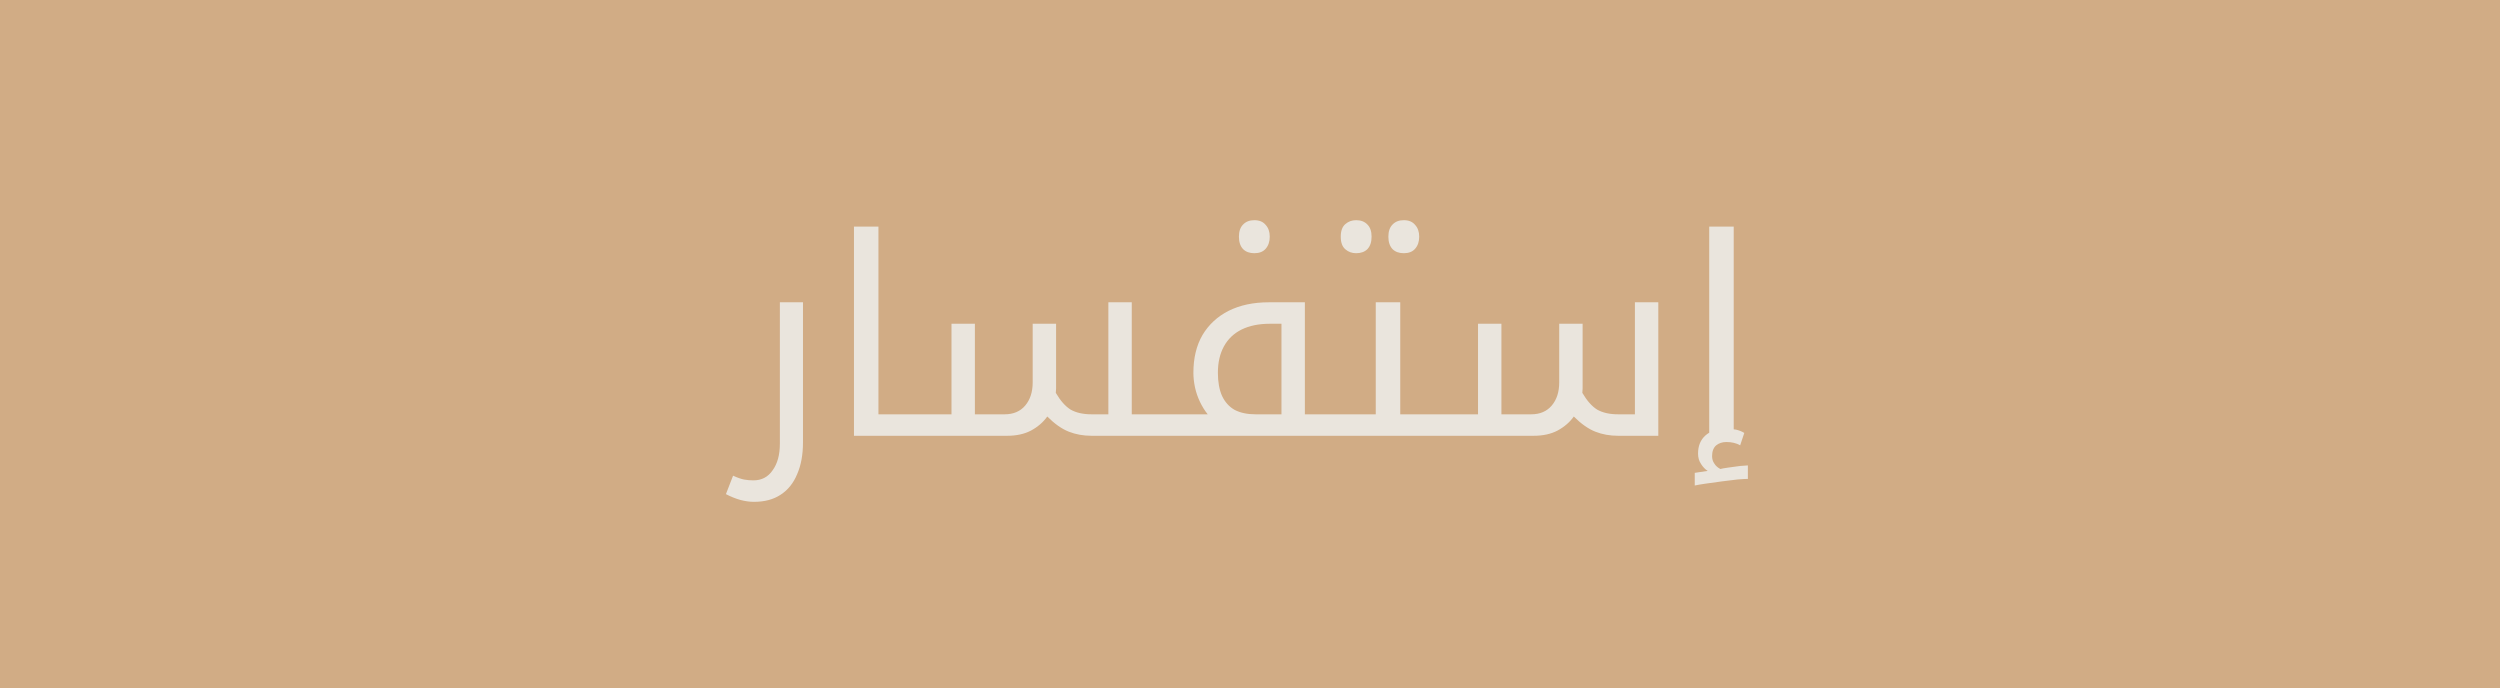
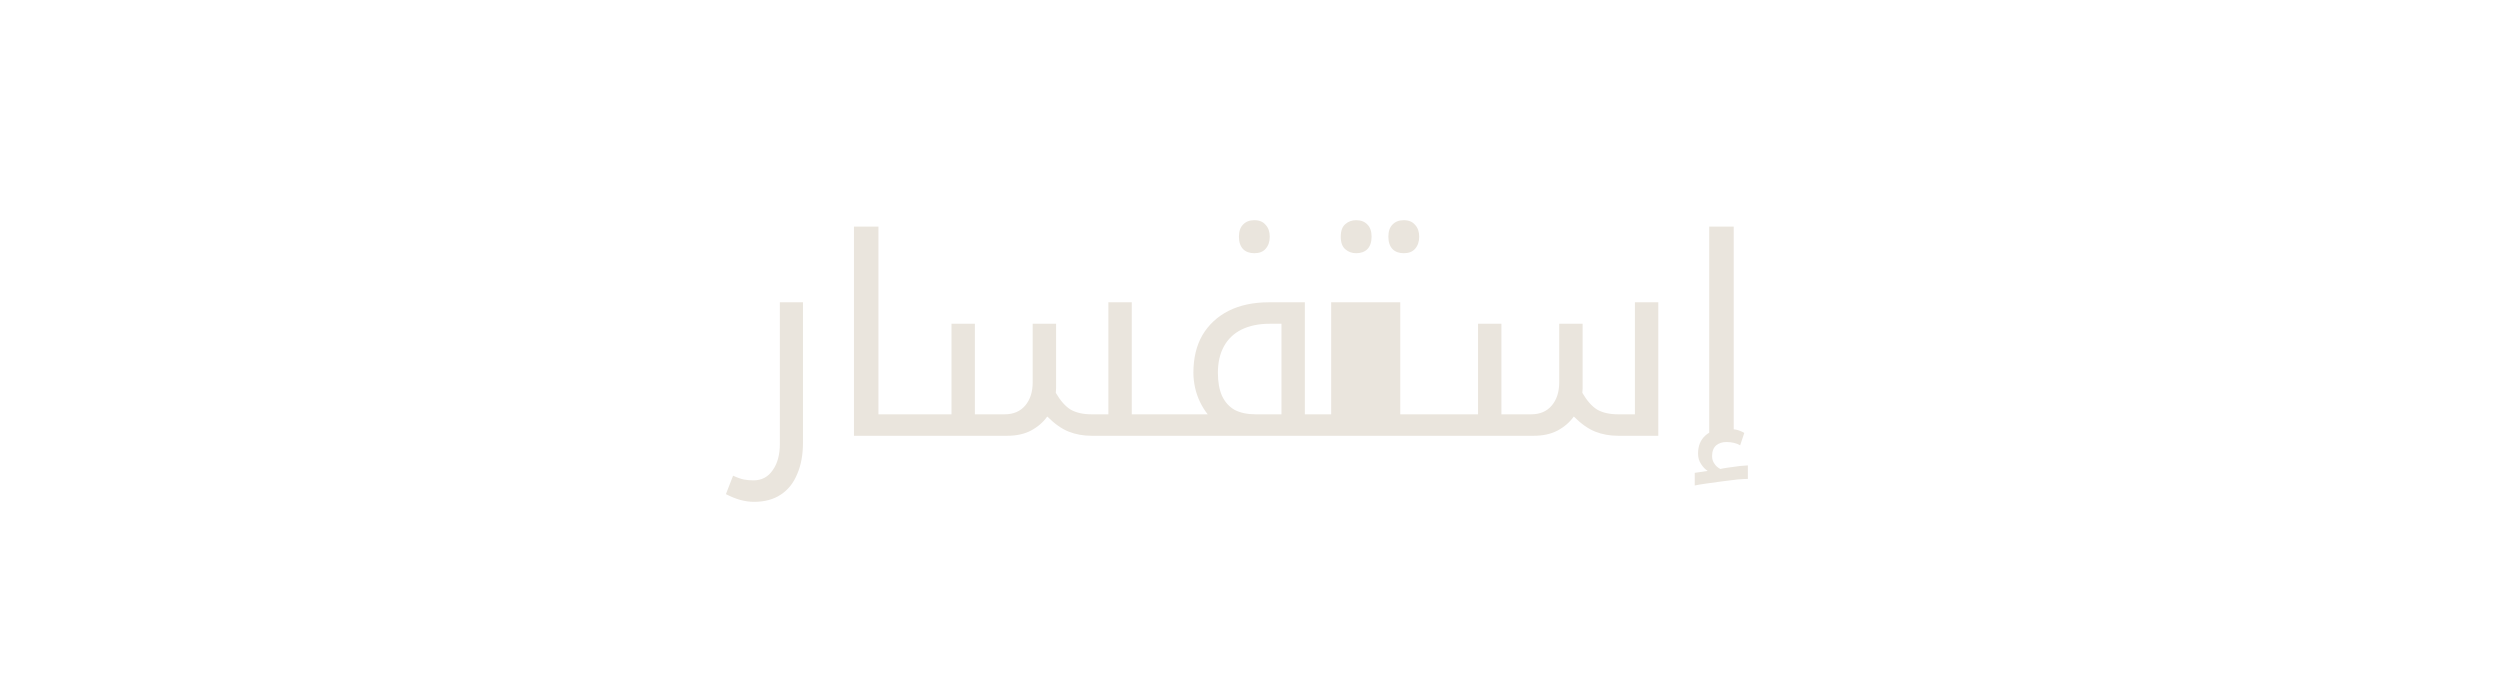
<svg xmlns="http://www.w3.org/2000/svg" width="109" height="30" viewBox="0 0 109 30" fill="none">
-   <rect width="109" height="30" fill="#D1AC85" />
-   <path d="M32.874 21.88C32.682 21.88 32.482 21.852 32.274 21.796C32.074 21.74 31.866 21.656 31.65 21.544L31.962 20.74C32.154 20.828 32.314 20.884 32.442 20.908C32.57 20.932 32.706 20.944 32.85 20.944C33.21 20.944 33.49 20.796 33.69 20.5C33.898 20.212 34.002 19.828 34.002 19.348V13.18H35.01V19.288C35.01 19.824 34.926 20.284 34.758 20.668C34.598 21.06 34.358 21.36 34.038 21.568C33.726 21.776 33.338 21.88 32.874 21.88ZM39.885 18.064C39.925 18.064 39.944 18.08 39.944 18.112V18.94C39.944 18.98 39.925 19 39.885 19H37.233V9.88H38.3V18.064H39.885ZM47.593 19C47.233 19 46.901 18.94 46.597 18.82C46.293 18.7 45.981 18.48 45.661 18.16C45.485 18.408 45.249 18.612 44.953 18.772C44.665 18.924 44.317 19 43.909 19H39.769C39.729 19 39.709 18.98 39.709 18.94V18.112C39.709 18.08 39.729 18.064 39.769 18.064H41.485V14.116H42.505V18.064H43.801C44.185 18.064 44.485 17.936 44.701 17.68C44.917 17.424 45.025 17.088 45.025 16.672V14.116H46.045V16.732C46.045 16.796 46.045 16.864 46.045 16.936C46.045 17 46.041 17.064 46.033 17.128C46.233 17.472 46.449 17.716 46.681 17.86C46.921 17.996 47.225 18.064 47.593 18.064H48.325V13.18H49.345V18.064H50.953C50.993 18.064 51.013 18.08 51.013 18.112V18.94C51.013 18.98 50.993 19 50.953 19H47.593ZM54.689 11.04C54.481 11.04 54.317 10.98 54.197 10.86C54.077 10.732 54.017 10.552 54.017 10.32C54.017 10.088 54.077 9.912 54.197 9.792C54.317 9.664 54.481 9.6 54.689 9.6C54.905 9.6 55.069 9.668 55.181 9.804C55.301 9.932 55.361 10.104 55.361 10.32C55.361 10.536 55.301 10.712 55.181 10.848C55.069 10.976 54.905 11.04 54.689 11.04ZM58.164 18.064C58.204 18.064 58.224 18.084 58.224 18.124V18.952C58.224 18.984 58.204 19 58.164 19H50.832C50.792 19 50.772 18.98 50.772 18.94V18.112C50.772 18.08 50.792 18.064 50.832 18.064H52.656C52.528 17.904 52.416 17.724 52.32 17.524C52.224 17.324 52.152 17.116 52.104 16.9C52.056 16.676 52.032 16.46 52.032 16.252C52.032 15.612 52.164 15.064 52.428 14.608C52.7 14.152 53.08 13.8 53.568 13.552C54.064 13.304 54.648 13.18 55.32 13.18H56.892V18.064H58.164ZM55.872 18.064V14.116H55.356C54.884 14.116 54.476 14.2 54.132 14.368C53.796 14.536 53.54 14.78 53.364 15.1C53.188 15.42 53.1 15.804 53.1 16.252C53.1 16.652 53.16 16.988 53.28 17.26C53.408 17.532 53.592 17.736 53.832 17.872C54.08 18 54.384 18.064 54.744 18.064H55.872ZM59.129 11.04C58.945 11.04 58.789 10.984 58.661 10.872C58.525 10.76 58.457 10.576 58.457 10.32C58.457 10.064 58.525 9.88 58.661 9.768C58.789 9.656 58.945 9.6 59.129 9.6C59.337 9.6 59.501 9.664 59.621 9.792C59.741 9.912 59.801 10.088 59.801 10.32C59.801 10.552 59.741 10.732 59.621 10.86C59.501 10.98 59.337 11.04 59.129 11.04ZM61.205 11.04C60.997 11.04 60.833 10.98 60.713 10.86C60.593 10.732 60.533 10.552 60.533 10.32C60.533 10.088 60.593 9.912 60.713 9.792C60.833 9.664 60.997 9.6 61.205 9.6C61.421 9.6 61.585 9.668 61.697 9.804C61.817 9.932 61.877 10.104 61.877 10.32C61.877 10.536 61.817 10.712 61.697 10.848C61.585 10.976 61.421 11.04 61.205 11.04ZM58.039 19C57.999 19 57.979 18.98 57.979 18.94V18.112C57.979 18.08 57.999 18.064 58.039 18.064H59.983V13.18H61.051V18.064H62.851C62.891 18.064 62.911 18.08 62.911 18.112V18.94C62.911 18.98 62.891 19 62.851 19H58.039ZM70.55 19C70.19 19 69.858 18.94 69.554 18.82C69.25 18.7 68.938 18.48 68.618 18.16C68.442 18.408 68.206 18.612 67.91 18.772C67.622 18.924 67.274 19 66.866 19H62.726C62.686 19 62.666 18.98 62.666 18.94V18.112C62.666 18.08 62.686 18.064 62.726 18.064H64.442V14.116H65.462V18.064H66.758C67.142 18.064 67.442 17.936 67.658 17.68C67.874 17.424 67.982 17.088 67.982 16.672V14.116H69.002V16.732C69.002 16.796 69.002 16.864 69.002 16.936C69.002 17 68.998 17.064 68.99 17.128C69.19 17.472 69.406 17.716 69.638 17.86C69.878 17.996 70.182 18.064 70.55 18.064H71.282V13.18H72.302V19H70.55ZM73.891 20.616L74.455 20.532C74.343 20.46 74.247 20.36 74.167 20.232C74.079 20.104 74.035 19.952 74.035 19.776C74.035 19.44 74.143 19.176 74.359 18.984C74.575 18.792 74.875 18.696 75.259 18.696C75.419 18.696 75.563 18.708 75.691 18.732C75.827 18.764 75.947 18.812 76.051 18.876L75.871 19.416C75.791 19.368 75.699 19.332 75.595 19.308C75.499 19.284 75.391 19.272 75.271 19.272C75.095 19.272 74.947 19.32 74.827 19.416C74.707 19.52 74.647 19.676 74.647 19.884C74.647 20.012 74.679 20.12 74.743 20.208C74.799 20.304 74.887 20.384 75.007 20.448C75.063 20.432 75.175 20.412 75.343 20.388C75.519 20.364 75.695 20.34 75.871 20.316C76.047 20.3 76.159 20.292 76.207 20.292V20.88C76.119 20.88 75.971 20.888 75.763 20.904C75.555 20.928 75.327 20.956 75.079 20.988C74.831 21.02 74.599 21.052 74.383 21.084C74.159 21.116 73.995 21.144 73.891 21.168V20.616ZM74.522 9.88H75.59V19H74.522V9.88Z" fill="#EAE5DD" />
+   <path d="M32.874 21.88C32.682 21.88 32.482 21.852 32.274 21.796C32.074 21.74 31.866 21.656 31.65 21.544L31.962 20.74C32.154 20.828 32.314 20.884 32.442 20.908C32.57 20.932 32.706 20.944 32.85 20.944C33.21 20.944 33.49 20.796 33.69 20.5C33.898 20.212 34.002 19.828 34.002 19.348V13.18H35.01V19.288C35.01 19.824 34.926 20.284 34.758 20.668C34.598 21.06 34.358 21.36 34.038 21.568C33.726 21.776 33.338 21.88 32.874 21.88ZM39.885 18.064C39.925 18.064 39.944 18.08 39.944 18.112V18.94C39.944 18.98 39.925 19 39.885 19H37.233V9.88H38.3V18.064H39.885ZM47.593 19C47.233 19 46.901 18.94 46.597 18.82C46.293 18.7 45.981 18.48 45.661 18.16C45.485 18.408 45.249 18.612 44.953 18.772C44.665 18.924 44.317 19 43.909 19H39.769C39.729 19 39.709 18.98 39.709 18.94V18.112C39.709 18.08 39.729 18.064 39.769 18.064H41.485V14.116H42.505V18.064H43.801C44.185 18.064 44.485 17.936 44.701 17.68C44.917 17.424 45.025 17.088 45.025 16.672V14.116H46.045V16.732C46.045 16.796 46.045 16.864 46.045 16.936C46.045 17 46.041 17.064 46.033 17.128C46.233 17.472 46.449 17.716 46.681 17.86C46.921 17.996 47.225 18.064 47.593 18.064H48.325V13.18H49.345V18.064H50.953C50.993 18.064 51.013 18.08 51.013 18.112V18.94C51.013 18.98 50.993 19 50.953 19H47.593ZM54.689 11.04C54.481 11.04 54.317 10.98 54.197 10.86C54.077 10.732 54.017 10.552 54.017 10.32C54.017 10.088 54.077 9.912 54.197 9.792C54.317 9.664 54.481 9.6 54.689 9.6C54.905 9.6 55.069 9.668 55.181 9.804C55.301 9.932 55.361 10.104 55.361 10.32C55.361 10.536 55.301 10.712 55.181 10.848C55.069 10.976 54.905 11.04 54.689 11.04ZM58.164 18.064C58.204 18.064 58.224 18.084 58.224 18.124V18.952C58.224 18.984 58.204 19 58.164 19H50.832C50.792 19 50.772 18.98 50.772 18.94V18.112C50.772 18.08 50.792 18.064 50.832 18.064H52.656C52.528 17.904 52.416 17.724 52.32 17.524C52.224 17.324 52.152 17.116 52.104 16.9C52.056 16.676 52.032 16.46 52.032 16.252C52.032 15.612 52.164 15.064 52.428 14.608C52.7 14.152 53.08 13.8 53.568 13.552C54.064 13.304 54.648 13.18 55.32 13.18H56.892V18.064H58.164ZM55.872 18.064V14.116H55.356C54.884 14.116 54.476 14.2 54.132 14.368C53.796 14.536 53.54 14.78 53.364 15.1C53.188 15.42 53.1 15.804 53.1 16.252C53.1 16.652 53.16 16.988 53.28 17.26C53.408 17.532 53.592 17.736 53.832 17.872C54.08 18 54.384 18.064 54.744 18.064H55.872ZM59.129 11.04C58.945 11.04 58.789 10.984 58.661 10.872C58.525 10.76 58.457 10.576 58.457 10.32C58.457 10.064 58.525 9.88 58.661 9.768C58.789 9.656 58.945 9.6 59.129 9.6C59.337 9.6 59.501 9.664 59.621 9.792C59.741 9.912 59.801 10.088 59.801 10.32C59.801 10.552 59.741 10.732 59.621 10.86C59.501 10.98 59.337 11.04 59.129 11.04ZM61.205 11.04C60.997 11.04 60.833 10.98 60.713 10.86C60.593 10.732 60.533 10.552 60.533 10.32C60.533 10.088 60.593 9.912 60.713 9.792C60.833 9.664 60.997 9.6 61.205 9.6C61.421 9.6 61.585 9.668 61.697 9.804C61.817 9.932 61.877 10.104 61.877 10.32C61.877 10.536 61.817 10.712 61.697 10.848C61.585 10.976 61.421 11.04 61.205 11.04ZM58.039 19C57.999 19 57.979 18.98 57.979 18.94V18.112C57.979 18.08 57.999 18.064 58.039 18.064V13.18H61.051V18.064H62.851C62.891 18.064 62.911 18.08 62.911 18.112V18.94C62.911 18.98 62.891 19 62.851 19H58.039ZM70.55 19C70.19 19 69.858 18.94 69.554 18.82C69.25 18.7 68.938 18.48 68.618 18.16C68.442 18.408 68.206 18.612 67.91 18.772C67.622 18.924 67.274 19 66.866 19H62.726C62.686 19 62.666 18.98 62.666 18.94V18.112C62.666 18.08 62.686 18.064 62.726 18.064H64.442V14.116H65.462V18.064H66.758C67.142 18.064 67.442 17.936 67.658 17.68C67.874 17.424 67.982 17.088 67.982 16.672V14.116H69.002V16.732C69.002 16.796 69.002 16.864 69.002 16.936C69.002 17 68.998 17.064 68.99 17.128C69.19 17.472 69.406 17.716 69.638 17.86C69.878 17.996 70.182 18.064 70.55 18.064H71.282V13.18H72.302V19H70.55ZM73.891 20.616L74.455 20.532C74.343 20.46 74.247 20.36 74.167 20.232C74.079 20.104 74.035 19.952 74.035 19.776C74.035 19.44 74.143 19.176 74.359 18.984C74.575 18.792 74.875 18.696 75.259 18.696C75.419 18.696 75.563 18.708 75.691 18.732C75.827 18.764 75.947 18.812 76.051 18.876L75.871 19.416C75.791 19.368 75.699 19.332 75.595 19.308C75.499 19.284 75.391 19.272 75.271 19.272C75.095 19.272 74.947 19.32 74.827 19.416C74.707 19.52 74.647 19.676 74.647 19.884C74.647 20.012 74.679 20.12 74.743 20.208C74.799 20.304 74.887 20.384 75.007 20.448C75.063 20.432 75.175 20.412 75.343 20.388C75.519 20.364 75.695 20.34 75.871 20.316C76.047 20.3 76.159 20.292 76.207 20.292V20.88C76.119 20.88 75.971 20.888 75.763 20.904C75.555 20.928 75.327 20.956 75.079 20.988C74.831 21.02 74.599 21.052 74.383 21.084C74.159 21.116 73.995 21.144 73.891 21.168V20.616ZM74.522 9.88H75.59V19H74.522V9.88Z" fill="#EAE5DD" />
</svg>